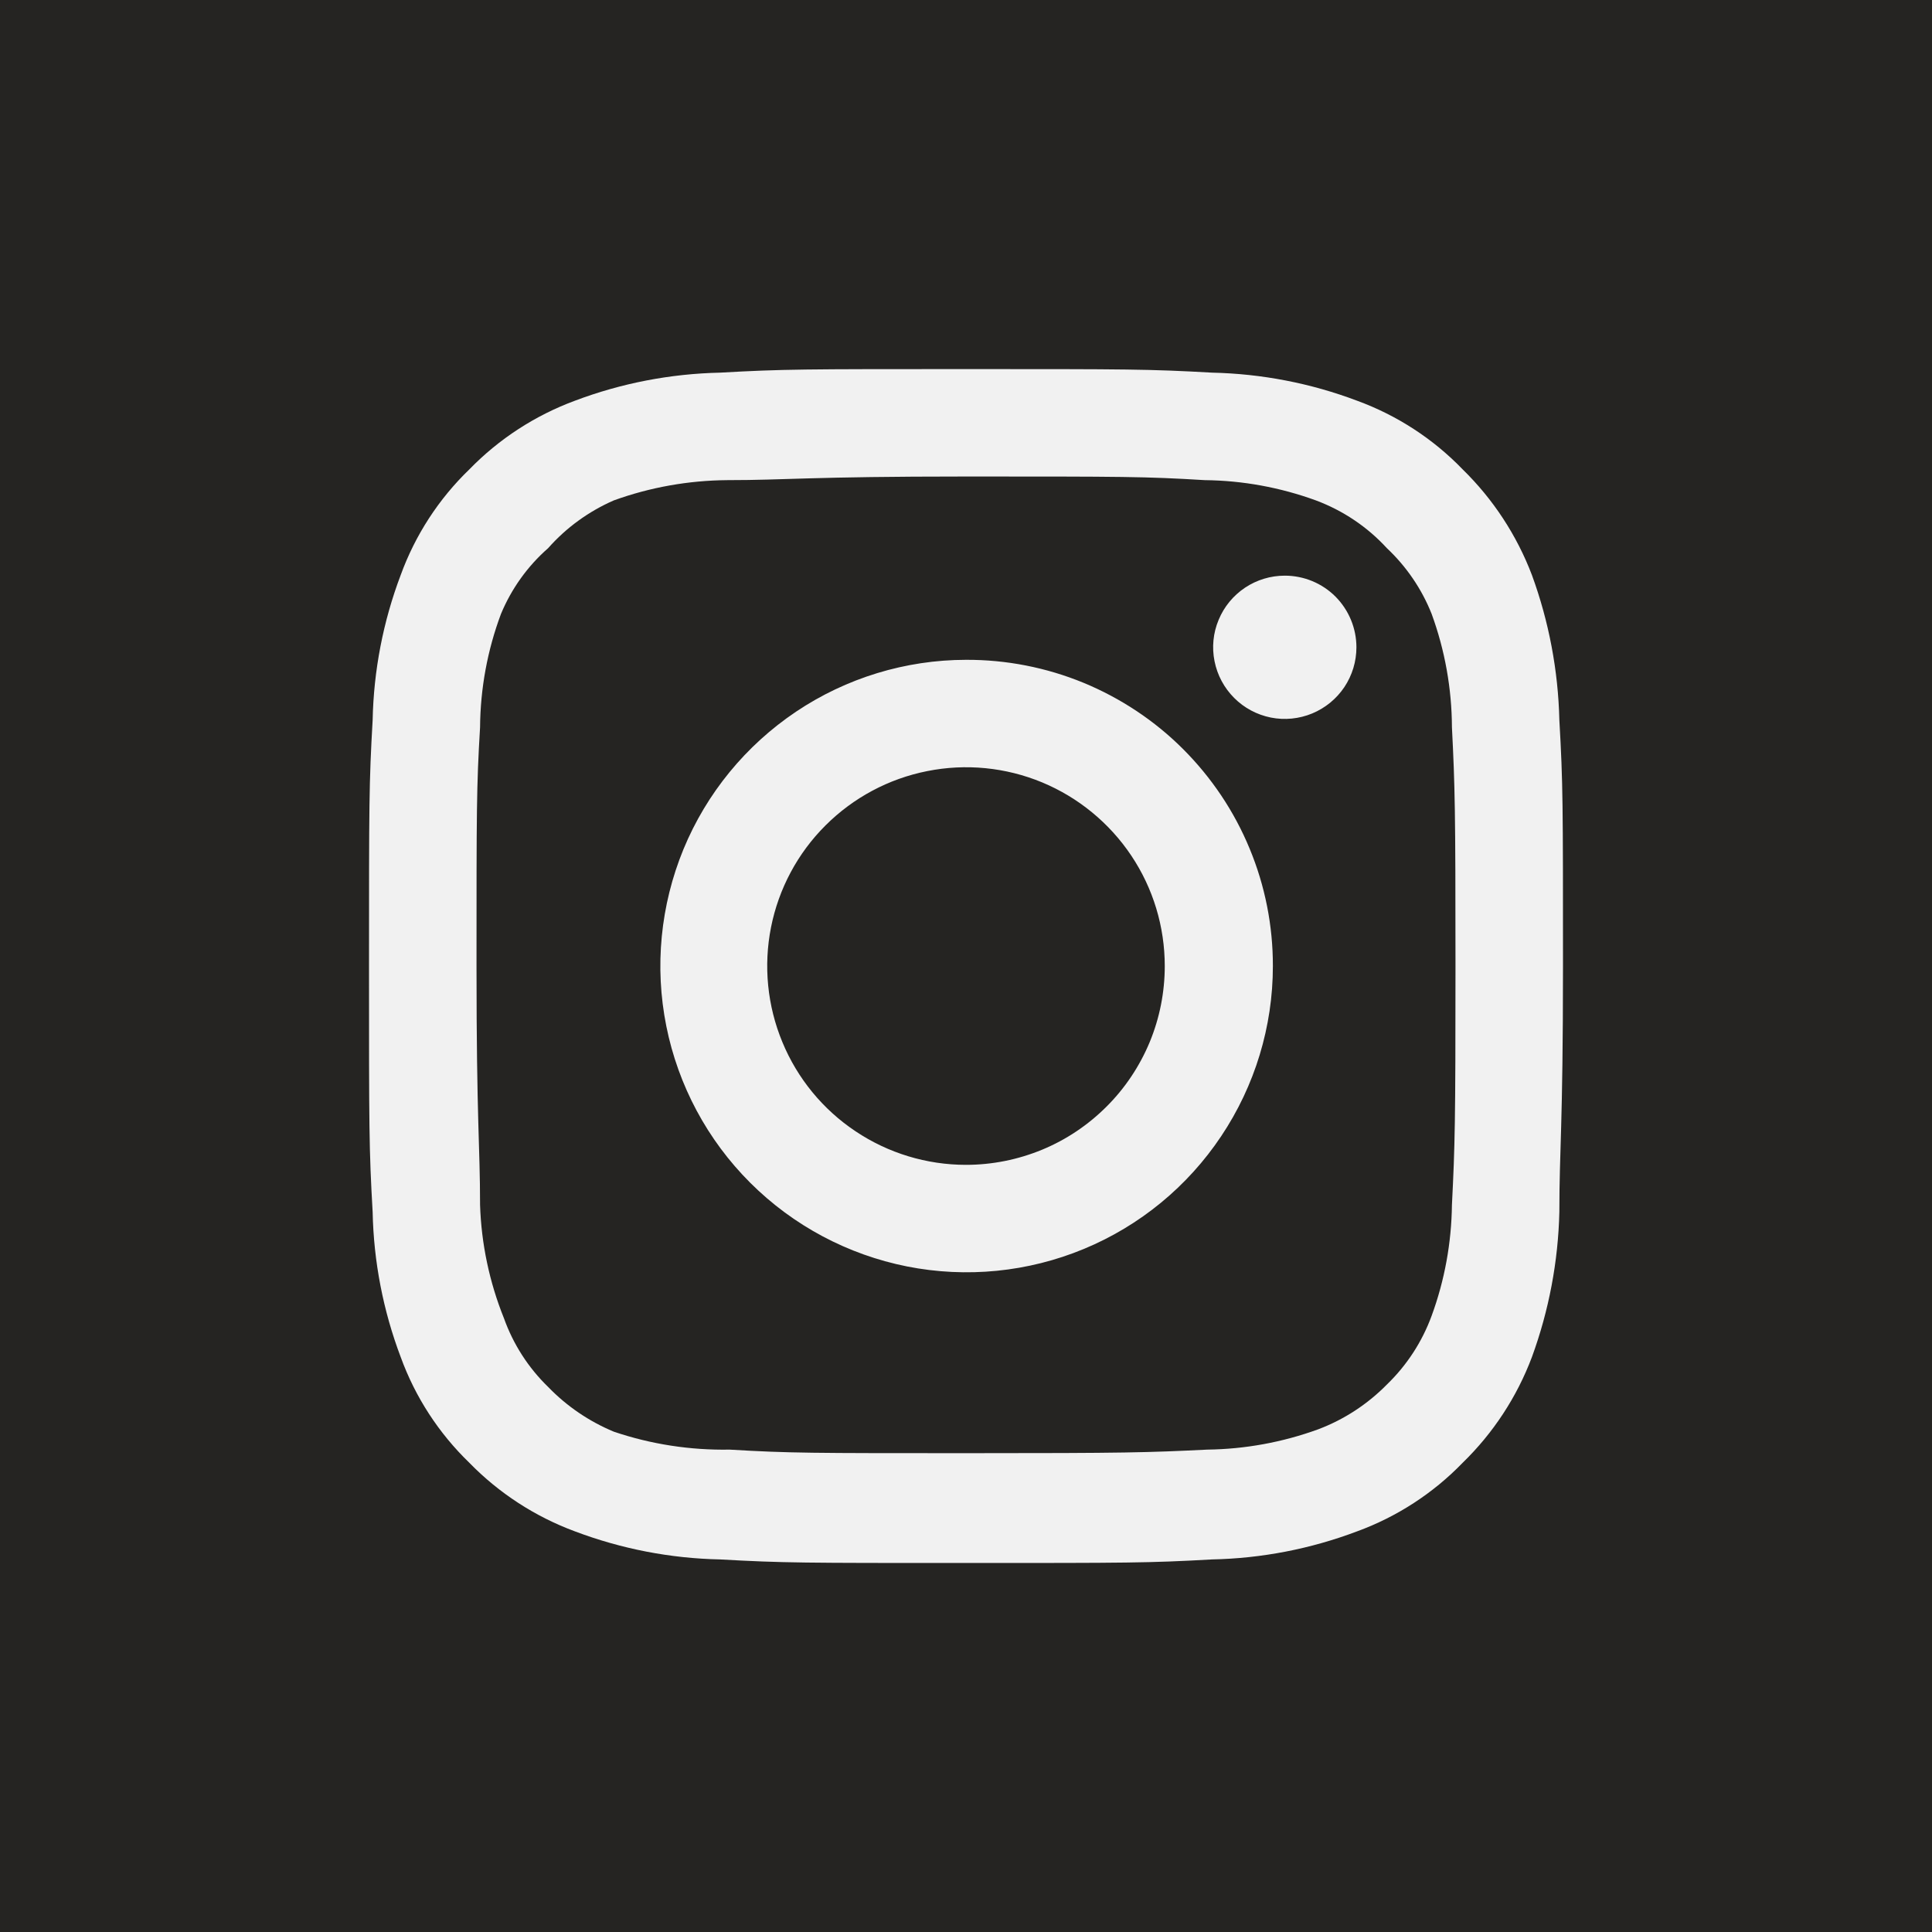
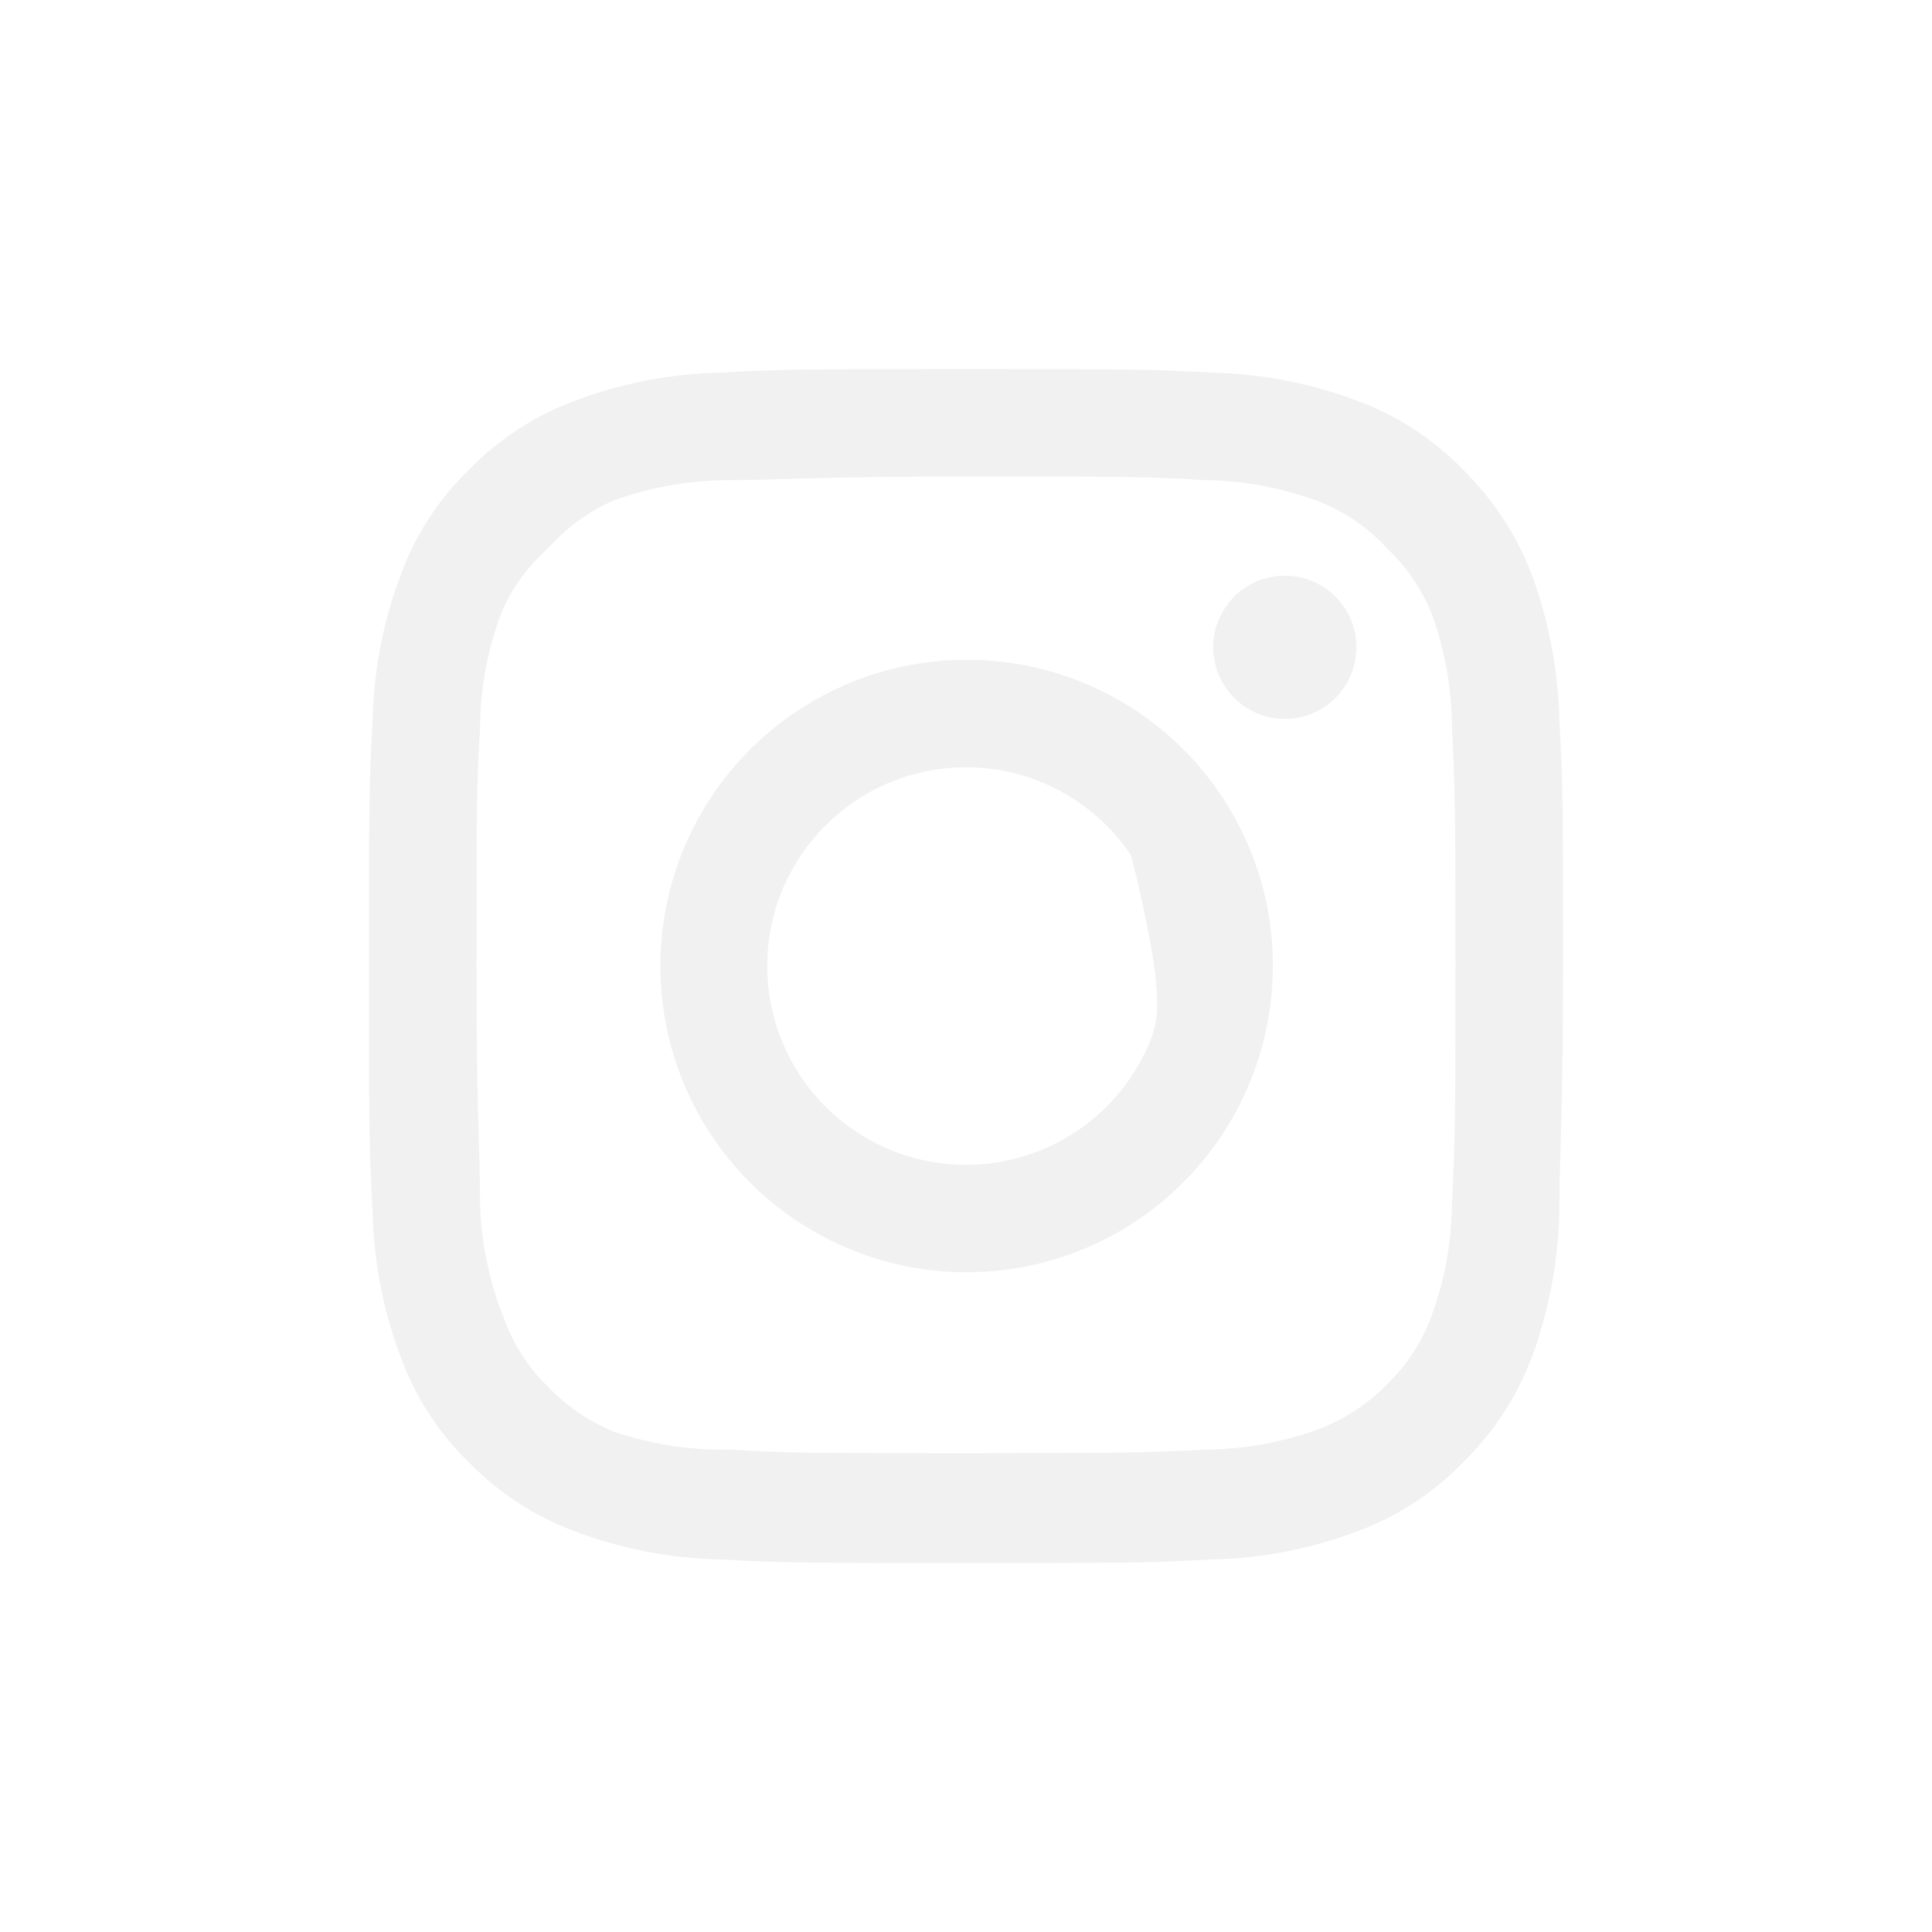
<svg xmlns="http://www.w3.org/2000/svg" width="25" height="25" viewBox="0 0 25 25" fill="none">
-   <rect width="25" height="25" fill="#252422" />
-   <path d="M16.625 7.449C16.442 7.449 16.263 7.503 16.11 7.605C15.958 7.707 15.839 7.851 15.769 8.021C15.698 8.19 15.68 8.377 15.716 8.556C15.752 8.736 15.84 8.901 15.97 9.031C16.099 9.161 16.265 9.249 16.444 9.285C16.624 9.321 16.811 9.302 16.98 9.232C17.149 9.162 17.294 9.043 17.396 8.891C17.498 8.738 17.552 8.559 17.552 8.376C17.552 8.13 17.454 7.894 17.281 7.72C17.107 7.546 16.871 7.449 16.625 7.449V7.449ZM20.178 9.318C20.163 8.677 20.043 8.043 19.823 7.441C19.627 6.926 19.321 6.459 18.927 6.074C18.545 5.678 18.077 5.374 17.56 5.185C16.959 4.958 16.325 4.836 15.683 4.822C14.864 4.776 14.601 4.776 12.5 4.776C10.399 4.776 10.136 4.776 9.318 4.822C8.676 4.836 8.041 4.958 7.44 5.185C6.924 5.376 6.457 5.679 6.073 6.074C5.677 6.456 5.373 6.924 5.185 7.441C4.958 8.041 4.835 8.676 4.822 9.318C4.775 10.137 4.775 10.399 4.775 12.501C4.775 14.602 4.775 14.864 4.822 15.683C4.835 16.325 4.958 16.96 5.185 17.56C5.373 18.078 5.677 18.545 6.073 18.928C6.457 19.322 6.924 19.625 7.44 19.816C8.041 20.043 8.676 20.166 9.318 20.179C10.136 20.225 10.399 20.225 12.5 20.225C14.601 20.225 14.864 20.225 15.683 20.179C16.325 20.166 16.959 20.043 17.56 19.816C18.077 19.627 18.545 19.323 18.927 18.928C19.323 18.543 19.629 18.076 19.823 17.56C20.043 16.958 20.163 16.324 20.178 15.683C20.178 14.864 20.225 14.602 20.225 12.501C20.225 10.399 20.225 10.137 20.178 9.318V9.318ZM18.788 15.591C18.782 16.081 18.694 16.567 18.525 17.027C18.402 17.363 18.204 17.667 17.946 17.916C17.695 18.171 17.392 18.369 17.058 18.495C16.597 18.663 16.111 18.752 15.621 18.758C14.848 18.796 14.563 18.804 12.531 18.804C10.499 18.804 10.214 18.804 9.441 18.758C8.932 18.767 8.425 18.689 7.943 18.526C7.623 18.393 7.333 18.196 7.093 17.947C6.836 17.698 6.641 17.394 6.521 17.058C6.333 16.591 6.228 16.094 6.212 15.591C6.212 14.818 6.166 14.532 6.166 12.501C6.166 10.469 6.166 10.183 6.212 9.411C6.216 8.909 6.307 8.413 6.483 7.943C6.619 7.617 6.827 7.326 7.093 7.093C7.327 6.828 7.618 6.617 7.943 6.475C8.413 6.305 8.91 6.217 9.41 6.213C10.183 6.213 10.469 6.166 12.5 6.166C14.532 6.166 14.818 6.166 15.59 6.213C16.08 6.218 16.566 6.307 17.027 6.475C17.378 6.606 17.693 6.817 17.946 7.093C18.199 7.331 18.397 7.621 18.525 7.943C18.697 8.413 18.786 8.91 18.788 9.411C18.827 10.183 18.834 10.469 18.834 12.501C18.834 14.532 18.827 14.818 18.788 15.591ZM12.5 8.538C11.717 8.539 10.951 8.773 10.301 9.209C9.65 9.646 9.143 10.265 8.844 10.989C8.546 11.714 8.468 12.51 8.622 13.278C8.776 14.047 9.154 14.752 9.708 15.305C10.263 15.859 10.969 16.235 11.738 16.388C12.506 16.54 13.303 16.461 14.026 16.161C14.75 15.861 15.368 15.353 15.803 14.701C16.238 14.05 16.471 13.284 16.471 12.501C16.472 11.979 16.37 11.463 16.17 10.981C15.971 10.499 15.678 10.062 15.309 9.693C14.941 9.325 14.502 9.034 14.02 8.835C13.538 8.637 13.021 8.536 12.5 8.538V8.538ZM12.5 15.073C11.991 15.073 11.494 14.922 11.071 14.639C10.648 14.357 10.318 13.955 10.124 13.485C9.929 13.015 9.878 12.498 9.977 11.999C10.076 11.5 10.321 11.041 10.681 10.682C11.041 10.322 11.499 10.077 11.998 9.978C12.497 9.878 13.014 9.929 13.485 10.124C13.954 10.319 14.356 10.649 14.639 11.072C14.922 11.495 15.072 11.992 15.072 12.501C15.072 12.838 15.006 13.173 14.877 13.485C14.747 13.797 14.558 14.081 14.319 14.319C14.08 14.558 13.797 14.748 13.485 14.877C13.172 15.006 12.838 15.073 12.5 15.073V15.073Z" fill="#F1F1F1" />
+   <path d="M16.625 7.449C16.442 7.449 16.263 7.503 16.11 7.605C15.958 7.707 15.839 7.851 15.769 8.021C15.698 8.19 15.68 8.377 15.716 8.556C15.752 8.736 15.84 8.901 15.97 9.031C16.099 9.161 16.265 9.249 16.444 9.285C16.624 9.321 16.811 9.302 16.98 9.232C17.149 9.162 17.294 9.043 17.396 8.891C17.498 8.738 17.552 8.559 17.552 8.376C17.552 8.13 17.454 7.894 17.281 7.72C17.107 7.546 16.871 7.449 16.625 7.449V7.449ZM20.178 9.318C20.163 8.677 20.043 8.043 19.823 7.441C19.627 6.926 19.321 6.459 18.927 6.074C18.545 5.678 18.077 5.374 17.56 5.185C16.959 4.958 16.325 4.836 15.683 4.822C14.864 4.776 14.601 4.776 12.5 4.776C10.399 4.776 10.136 4.776 9.318 4.822C8.676 4.836 8.041 4.958 7.44 5.185C6.924 5.376 6.457 5.679 6.073 6.074C5.677 6.456 5.373 6.924 5.185 7.441C4.958 8.041 4.835 8.676 4.822 9.318C4.775 10.137 4.775 10.399 4.775 12.501C4.775 14.602 4.775 14.864 4.822 15.683C4.835 16.325 4.958 16.96 5.185 17.56C5.373 18.078 5.677 18.545 6.073 18.928C6.457 19.322 6.924 19.625 7.44 19.816C8.041 20.043 8.676 20.166 9.318 20.179C10.136 20.225 10.399 20.225 12.5 20.225C14.601 20.225 14.864 20.225 15.683 20.179C16.325 20.166 16.959 20.043 17.56 19.816C18.077 19.627 18.545 19.323 18.927 18.928C19.323 18.543 19.629 18.076 19.823 17.56C20.043 16.958 20.163 16.324 20.178 15.683C20.178 14.864 20.225 14.602 20.225 12.501C20.225 10.399 20.225 10.137 20.178 9.318V9.318ZM18.788 15.591C18.782 16.081 18.694 16.567 18.525 17.027C18.402 17.363 18.204 17.667 17.946 17.916C17.695 18.171 17.392 18.369 17.058 18.495C16.597 18.663 16.111 18.752 15.621 18.758C14.848 18.796 14.563 18.804 12.531 18.804C10.499 18.804 10.214 18.804 9.441 18.758C8.932 18.767 8.425 18.689 7.943 18.526C7.623 18.393 7.333 18.196 7.093 17.947C6.836 17.698 6.641 17.394 6.521 17.058C6.333 16.591 6.228 16.094 6.212 15.591C6.212 14.818 6.166 14.532 6.166 12.501C6.166 10.469 6.166 10.183 6.212 9.411C6.216 8.909 6.307 8.413 6.483 7.943C6.619 7.617 6.827 7.326 7.093 7.093C7.327 6.828 7.618 6.617 7.943 6.475C8.413 6.305 8.91 6.217 9.41 6.213C10.183 6.213 10.469 6.166 12.5 6.166C14.532 6.166 14.818 6.166 15.59 6.213C16.08 6.218 16.566 6.307 17.027 6.475C17.378 6.606 17.693 6.817 17.946 7.093C18.199 7.331 18.397 7.621 18.525 7.943C18.697 8.413 18.786 8.91 18.788 9.411C18.827 10.183 18.834 10.469 18.834 12.501C18.834 14.532 18.827 14.818 18.788 15.591ZM12.5 8.538C11.717 8.539 10.951 8.773 10.301 9.209C9.65 9.646 9.143 10.265 8.844 10.989C8.546 11.714 8.468 12.51 8.622 13.278C8.776 14.047 9.154 14.752 9.708 15.305C10.263 15.859 10.969 16.235 11.738 16.388C12.506 16.54 13.303 16.461 14.026 16.161C14.75 15.861 15.368 15.353 15.803 14.701C16.238 14.05 16.471 13.284 16.471 12.501C16.472 11.979 16.37 11.463 16.17 10.981C15.971 10.499 15.678 10.062 15.309 9.693C14.941 9.325 14.502 9.034 14.02 8.835C13.538 8.637 13.021 8.536 12.5 8.538V8.538ZM12.5 15.073C11.991 15.073 11.494 14.922 11.071 14.639C10.648 14.357 10.318 13.955 10.124 13.485C9.929 13.015 9.878 12.498 9.977 11.999C10.076 11.5 10.321 11.041 10.681 10.682C11.041 10.322 11.499 10.077 11.998 9.978C12.497 9.878 13.014 9.929 13.485 10.124C13.954 10.319 14.356 10.649 14.639 11.072C15.072 12.838 15.006 13.173 14.877 13.485C14.747 13.797 14.558 14.081 14.319 14.319C14.08 14.558 13.797 14.748 13.485 14.877C13.172 15.006 12.838 15.073 12.5 15.073V15.073Z" fill="#F1F1F1" />
</svg>